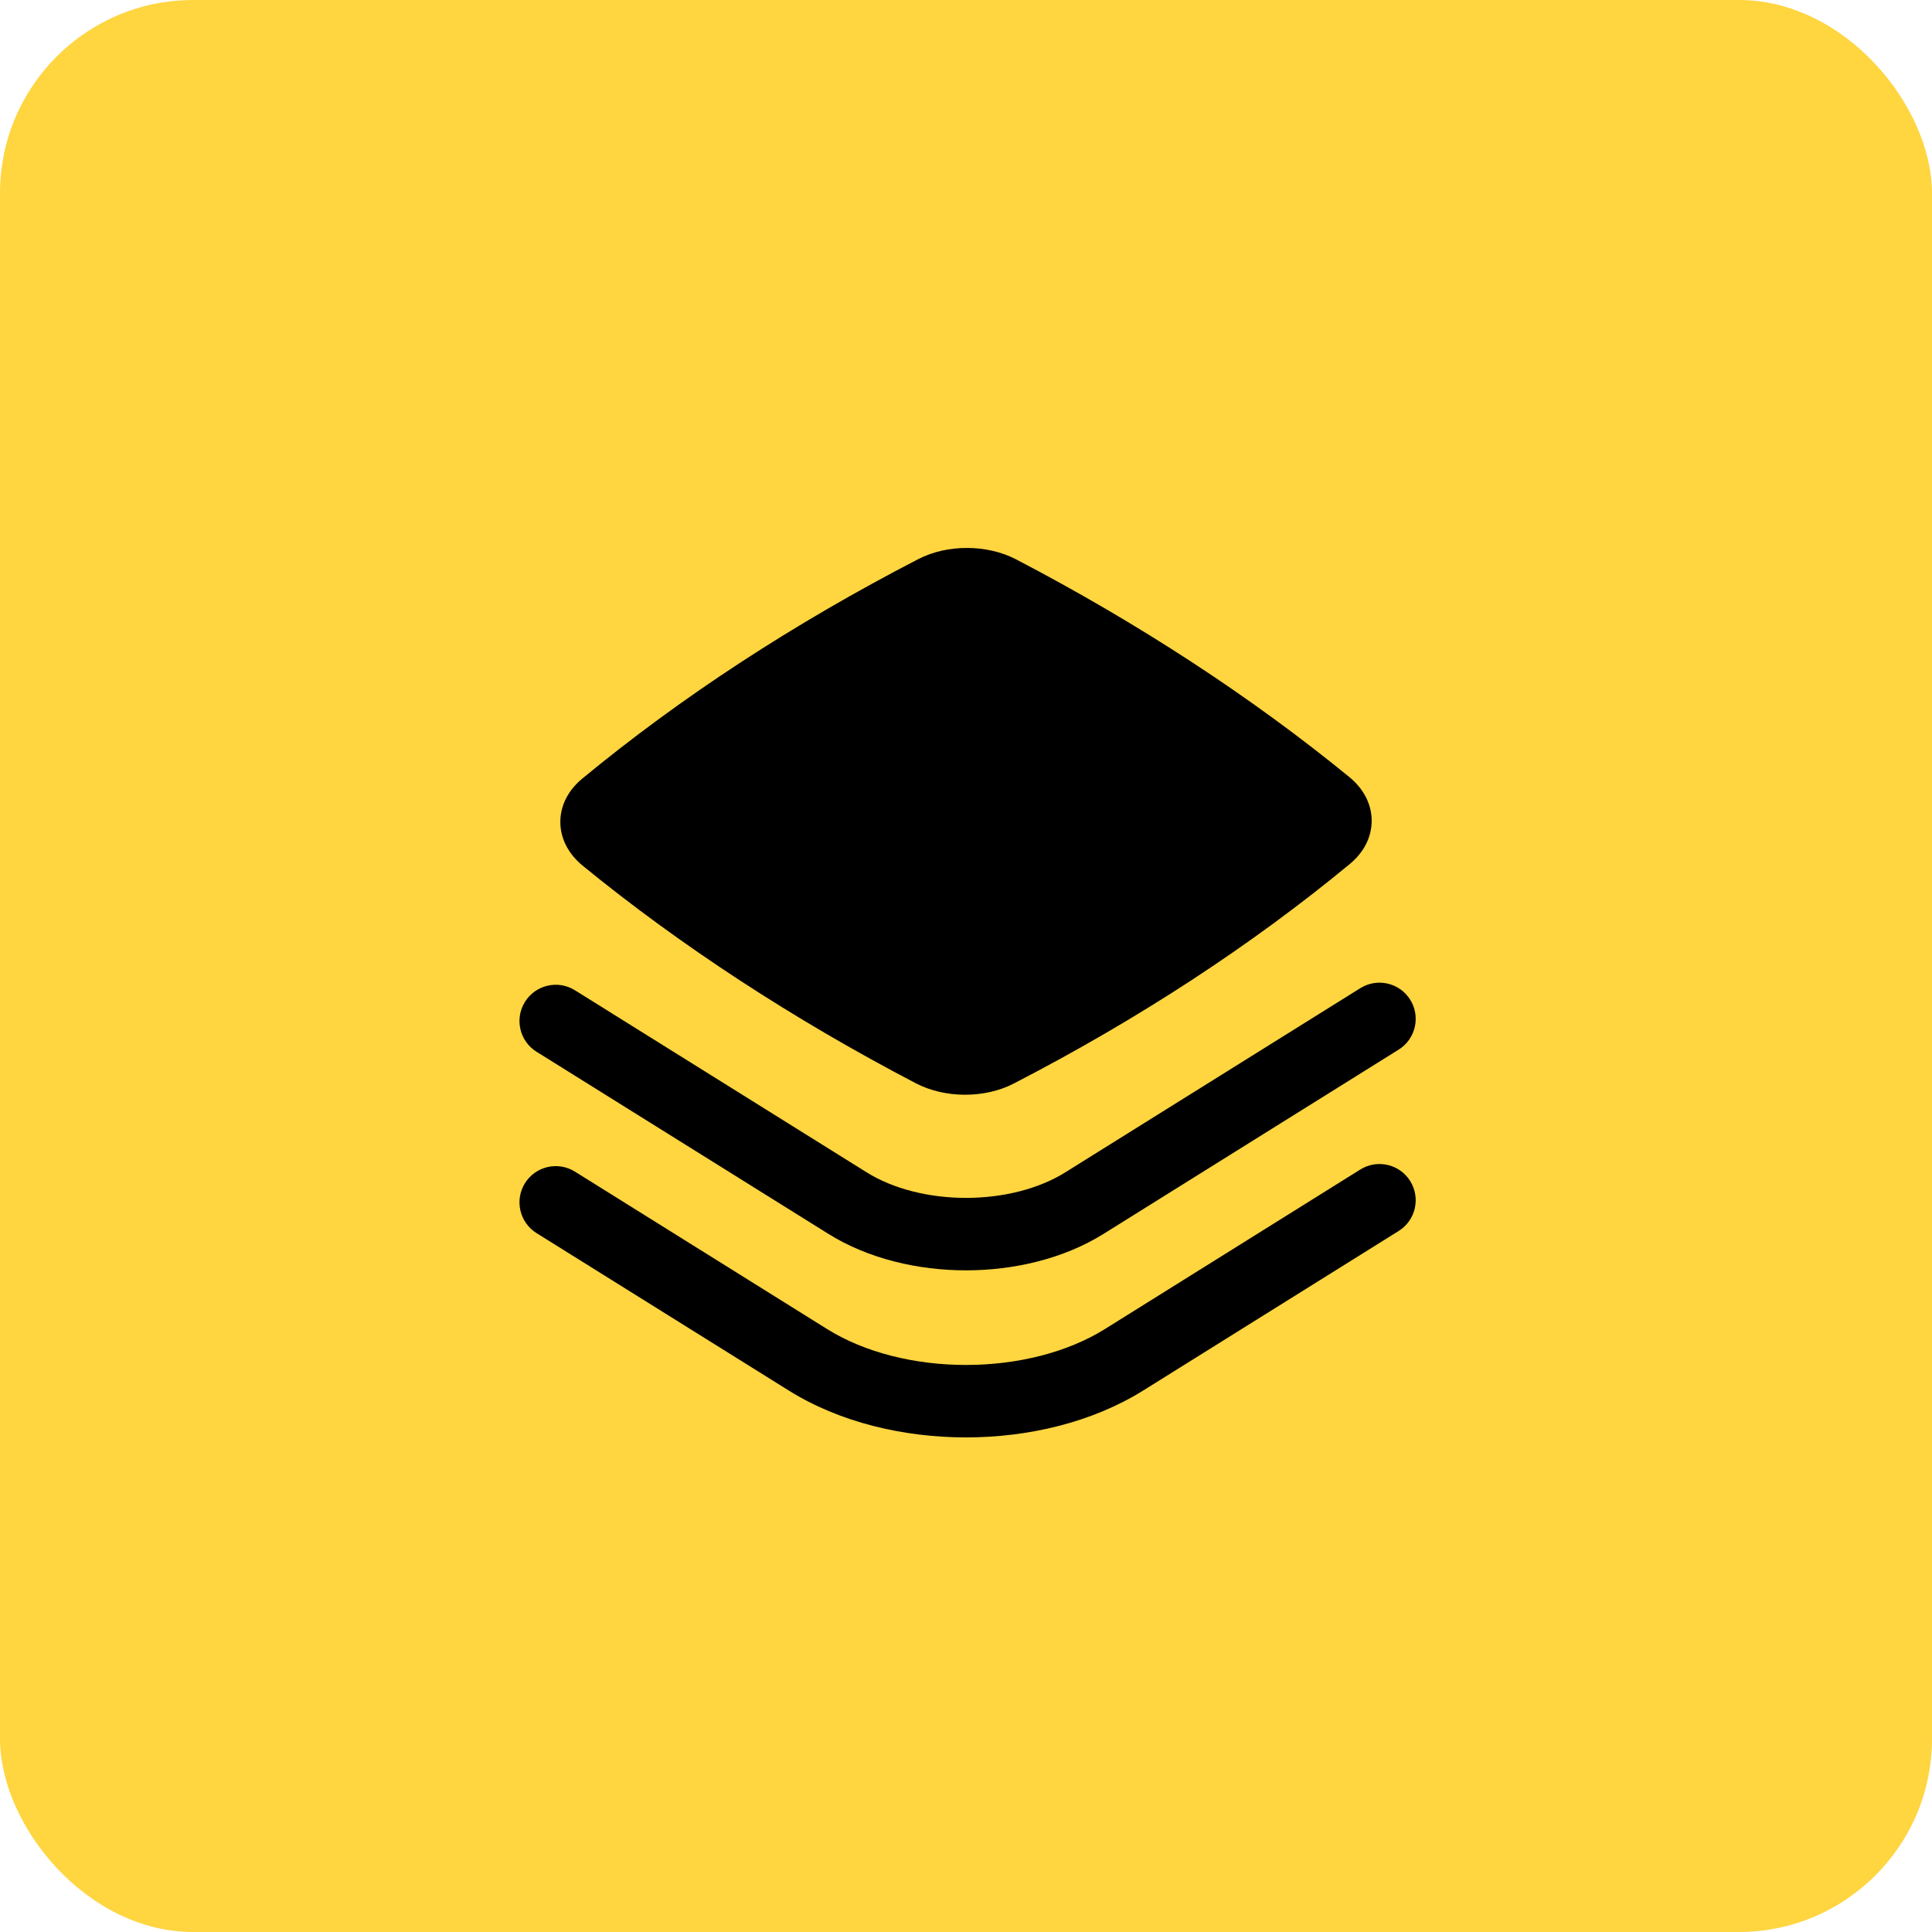
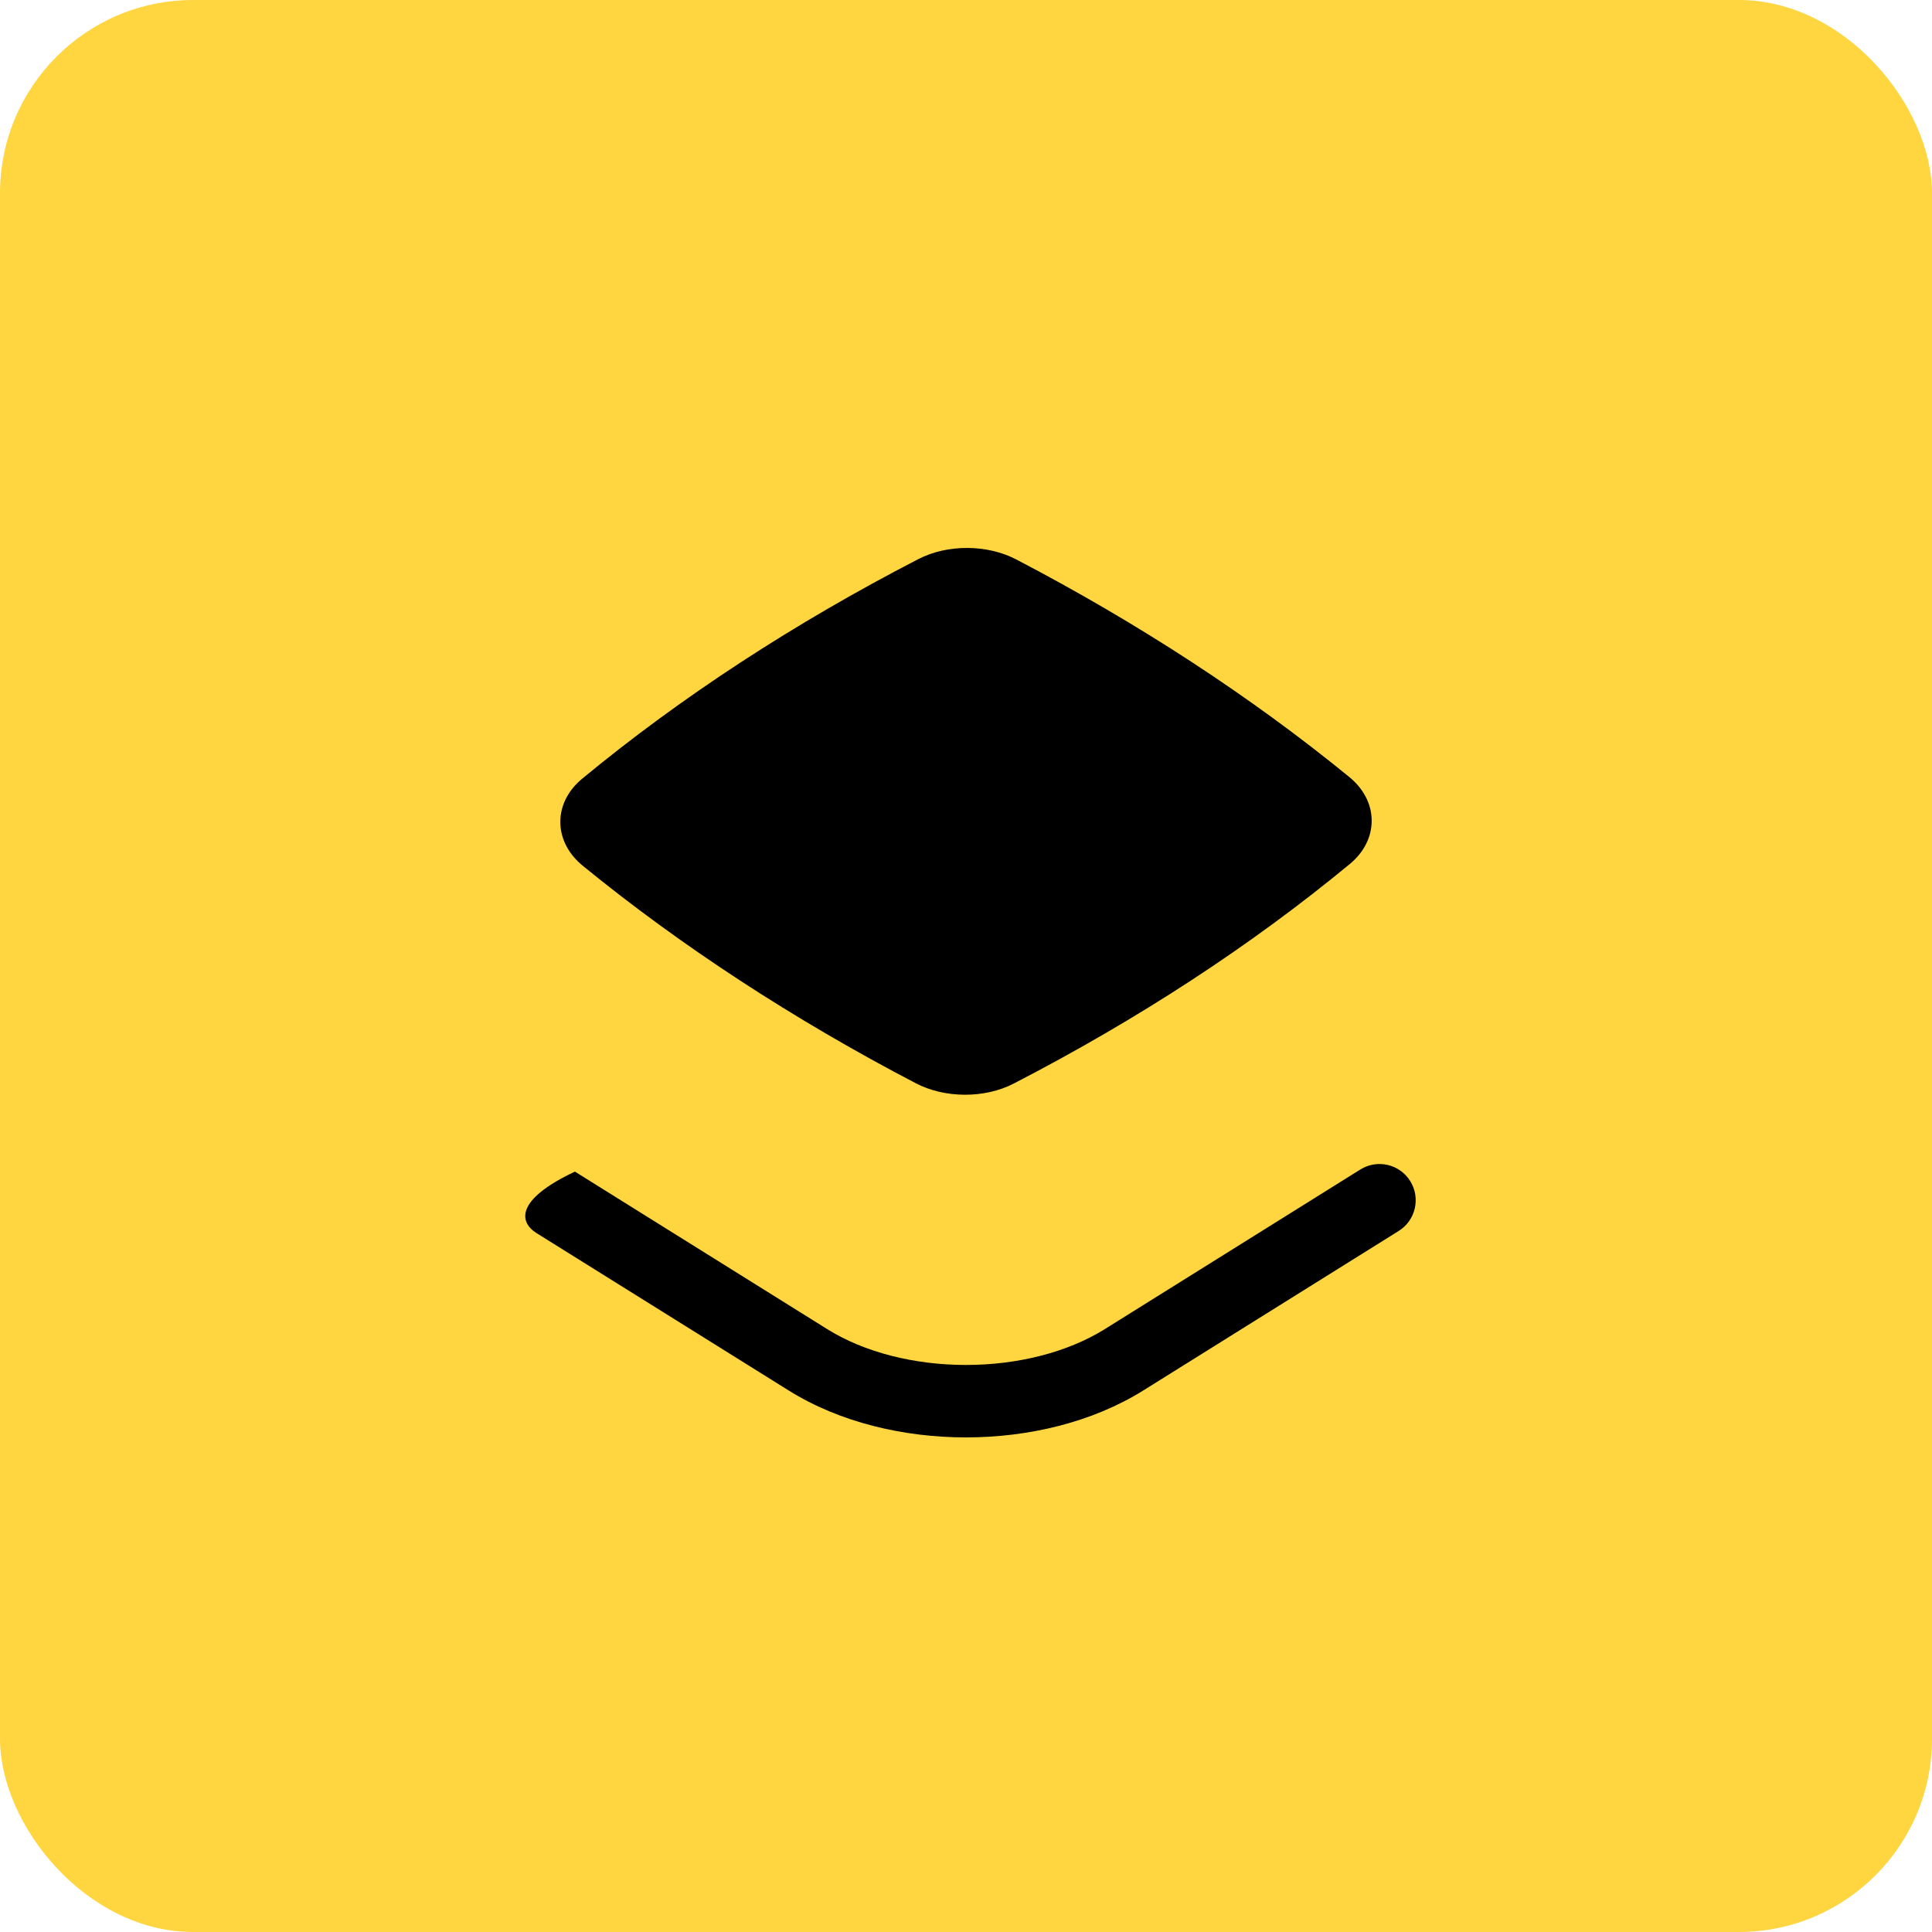
<svg xmlns="http://www.w3.org/2000/svg" width="40" height="40" viewBox="0 0 40 40" fill="none">
  <rect width="40" height="40" rx="4" fill="#FFD540" />
  <path d="M21.039 11.582C20.439 11.269 19.616 11.264 19.012 11.576C16.434 12.908 14.097 14.434 12.051 16.124C11.778 16.35 11.598 16.665 11.601 17.026C11.604 17.385 11.789 17.697 12.06 17.92C14.09 19.579 16.429 21.107 18.961 22.428C19.561 22.741 20.384 22.746 20.988 22.434C23.566 21.102 25.903 19.576 27.949 17.886C28.222 17.66 28.402 17.345 28.399 16.984C28.396 16.625 28.211 16.313 27.939 16.09C25.91 14.431 23.571 12.903 21.039 11.582Z" fill="black" />
-   <path d="M28.958 21.731C29.309 21.512 29.416 21.049 29.197 20.698C28.978 20.347 28.515 20.24 28.164 20.459L22.056 24.272C21.512 24.612 20.773 24.801 20 24.801C19.226 24.801 18.487 24.612 17.943 24.272L11.903 20.502C11.551 20.283 11.089 20.39 10.869 20.742C10.65 21.093 10.757 21.556 11.108 21.775L17.149 25.545C17.978 26.062 19.006 26.301 20 26.301C20.994 26.301 22.022 26.062 22.851 25.544L28.958 21.731Z" fill="black" />
-   <path d="M28.958 25.486C29.309 25.267 29.416 24.804 29.197 24.453C28.978 24.101 28.515 23.994 28.163 24.214L22.875 27.517C22.102 27.999 21.068 28.26 20 28.26C18.932 28.26 17.898 28 17.125 27.517L11.903 24.257C11.551 24.038 11.089 24.145 10.869 24.496C10.65 24.848 10.757 25.31 11.108 25.53L16.33 28.789C17.388 29.45 18.711 29.76 20 29.76C21.289 29.76 22.611 29.449 23.669 28.789L28.958 25.486Z" fill="black" />
+   <path d="M28.958 25.486C29.309 25.267 29.416 24.804 29.197 24.453C28.978 24.101 28.515 23.994 28.163 24.214L22.875 27.517C22.102 27.999 21.068 28.26 20 28.26C18.932 28.26 17.898 28 17.125 27.517L11.903 24.257C10.65 24.848 10.757 25.31 11.108 25.53L16.33 28.789C17.388 29.45 18.711 29.76 20 29.76C21.289 29.76 22.611 29.449 23.669 28.789L28.958 25.486Z" fill="black" />
</svg>